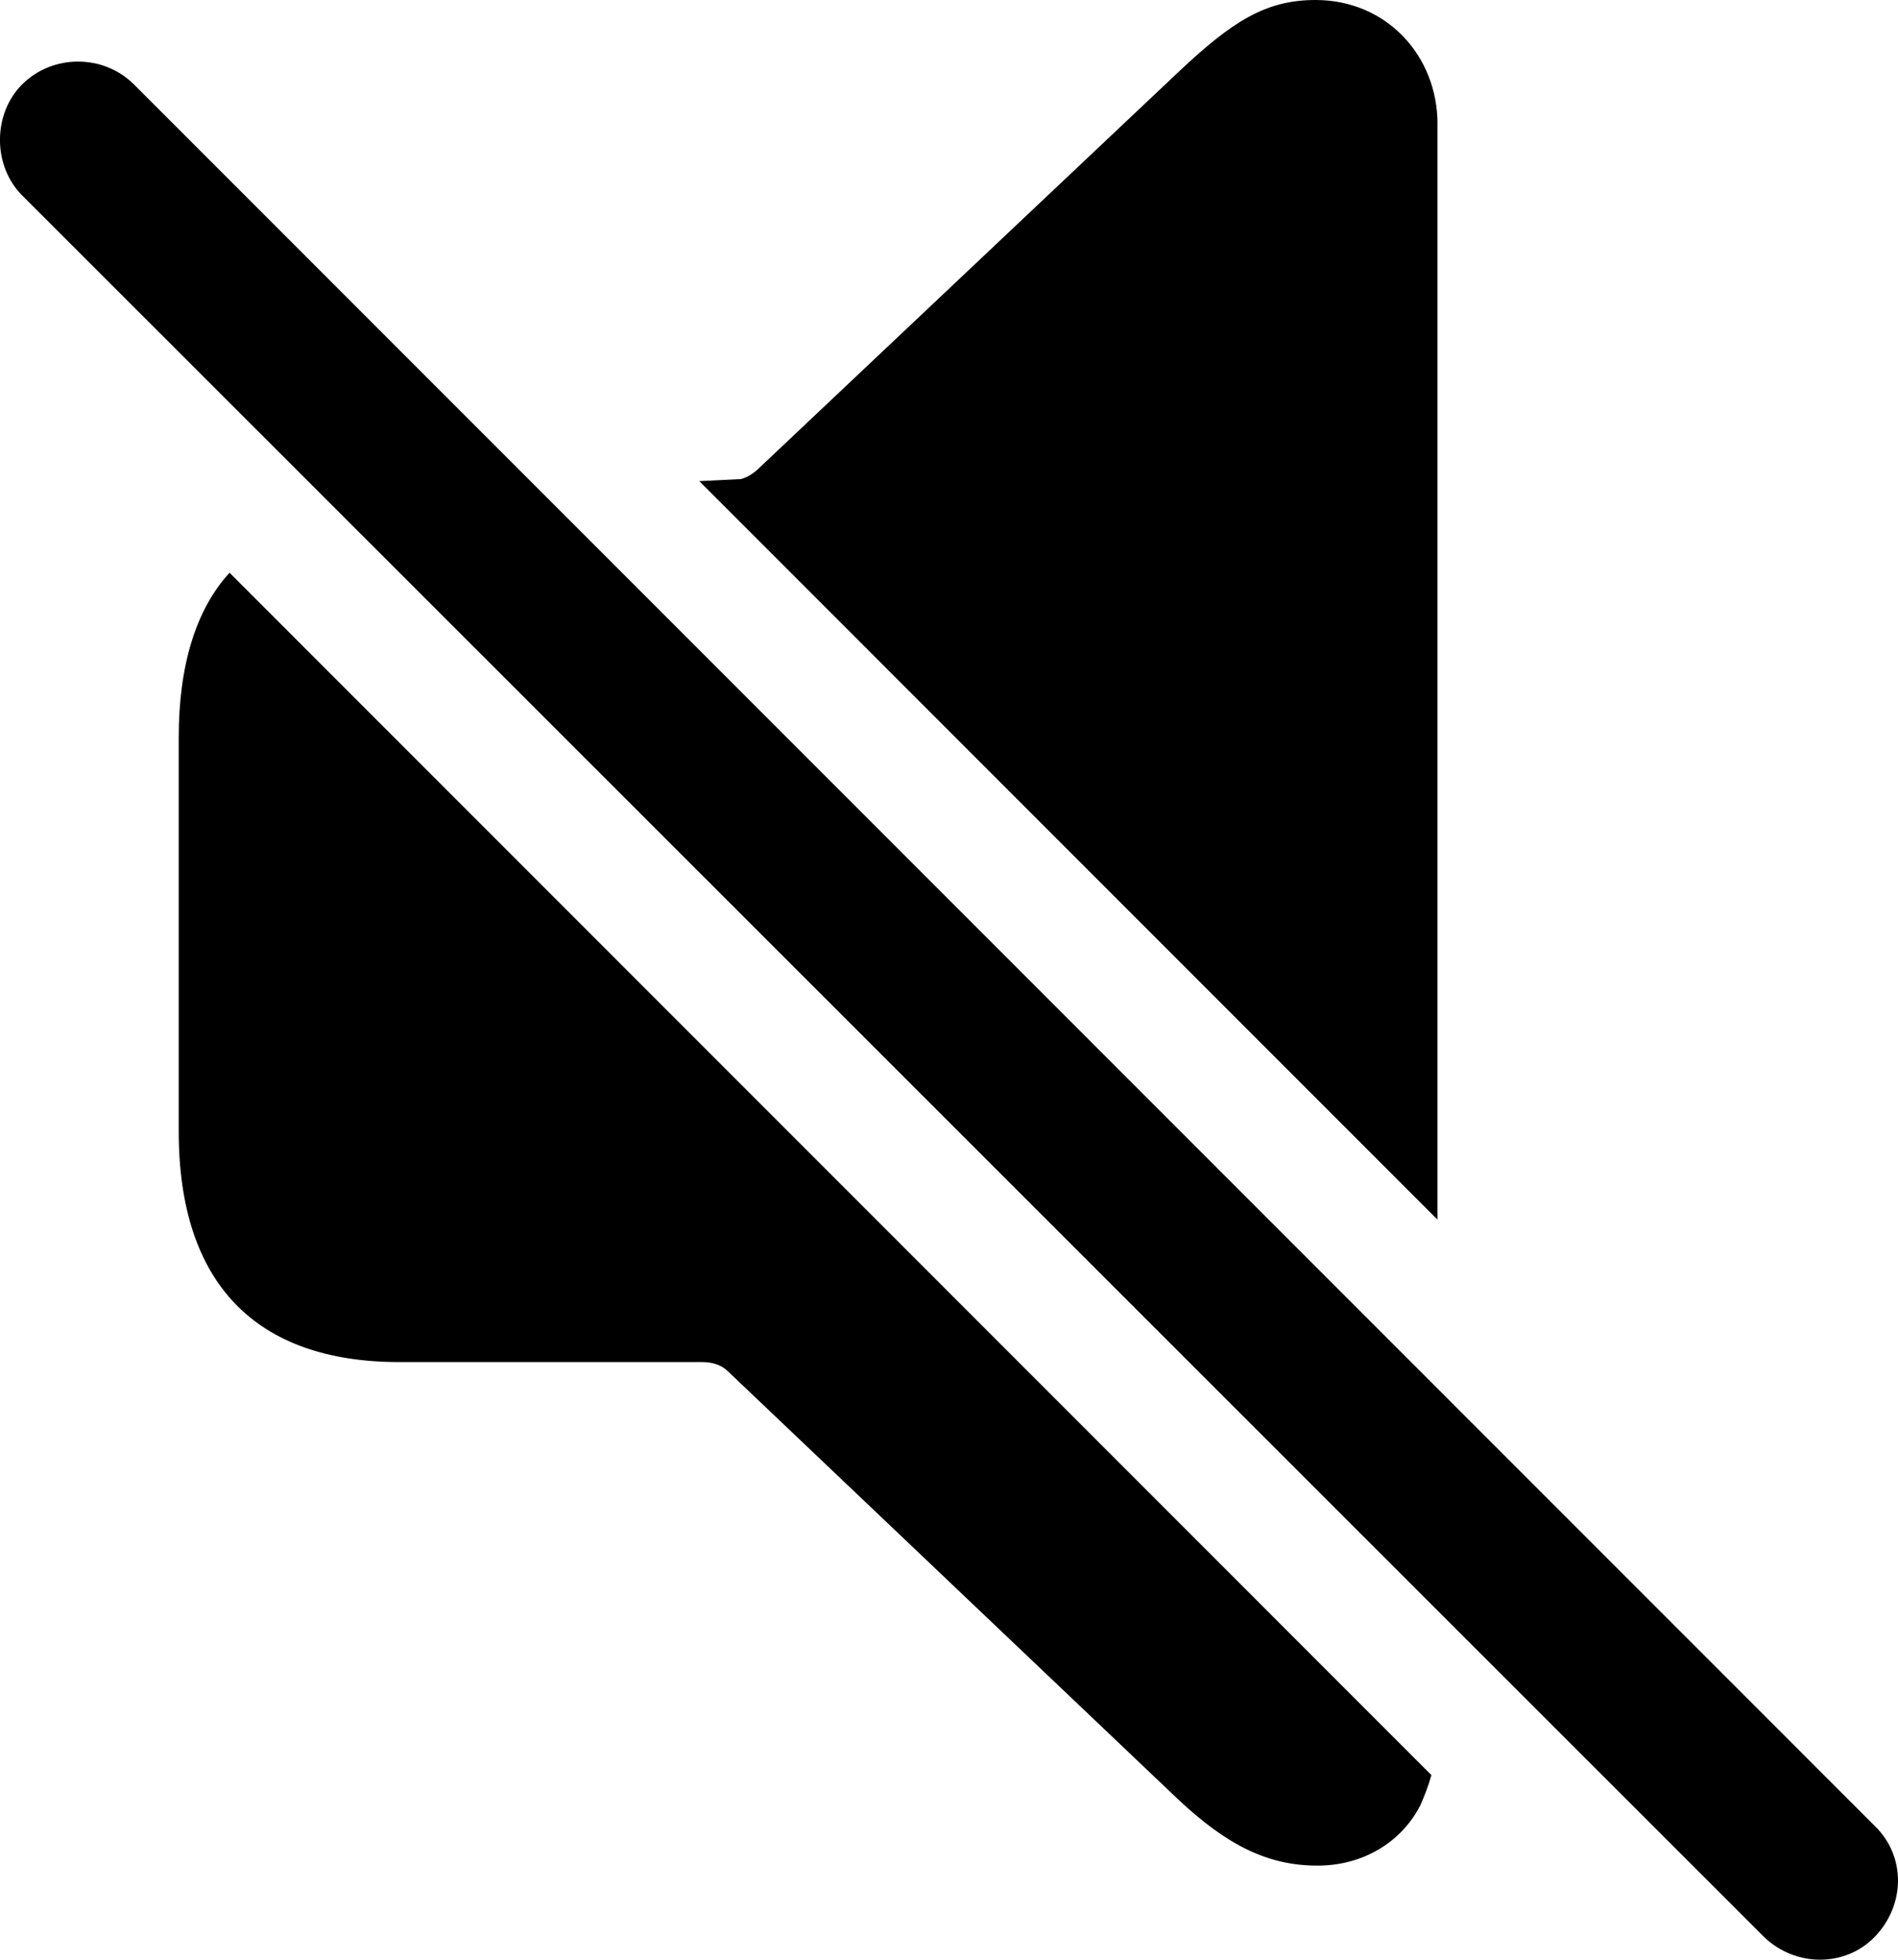
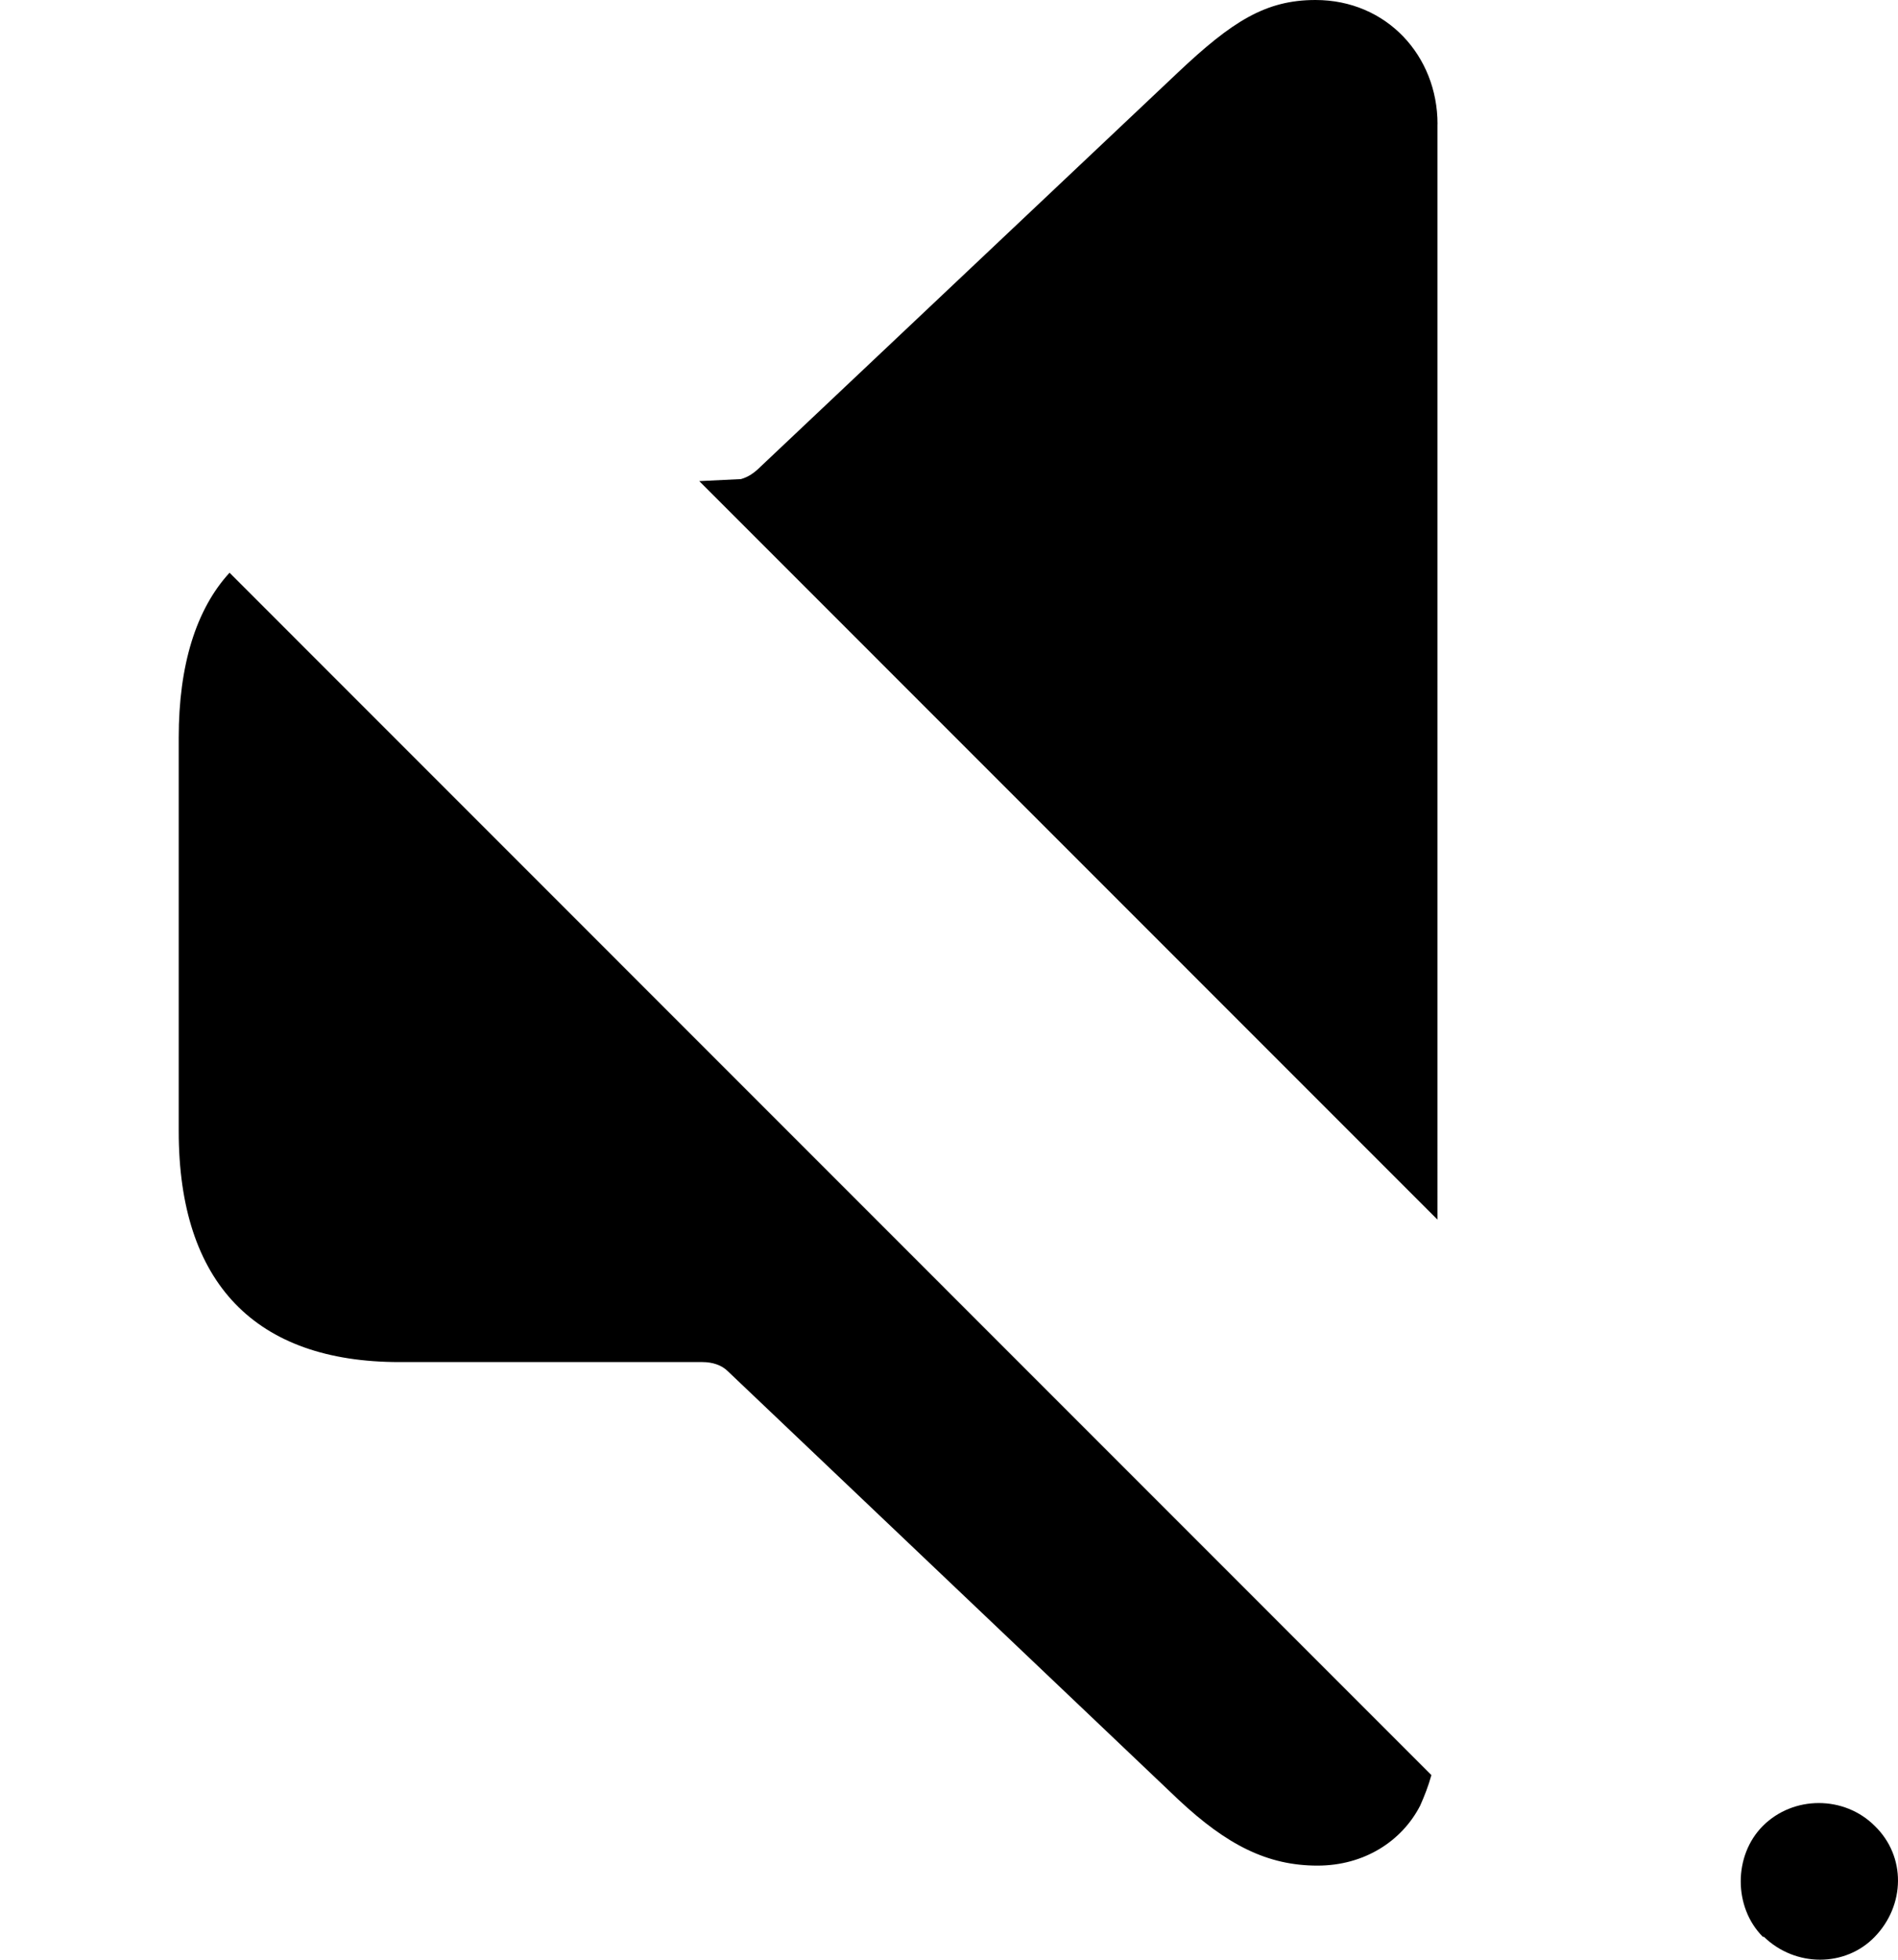
<svg xmlns="http://www.w3.org/2000/svg" version="1.1" id="Layer_1" x="0px" y="0px" width="31px" height="32px" viewBox="0 0 31 32" style="enable-background:new 0 0 31 32;" xml:space="preserve">
-   <path id="muted" d="M23.479,2.026c0-1.113-0.83-2.026-1.993-2.026c-0.814,0-1.362,0.349-2.242,1.179l-6.826,6.445 c-0.1,0.1-0.199,0.166-0.316,0.199l-0.681,0.033l12.057,12.059V2.026z M28.81,31.626c0.515,0.498,1.329,0.498,1.81,0 c0.498-0.515,0.515-1.312,0-1.811L2.188,1.379c-0.498-0.498-1.329-0.498-1.827,0c-0.482,0.482-0.482,1.329,0,1.811L28.81,31.626z M6.523,22.241h4.949c0.166,0,0.316,0.05,0.415,0.149l7.357,6.993c0.797,0.747,1.461,1.08,2.275,1.08 c0.764,0,1.378-0.399,1.677-0.98c0.066-0.149,0.133-0.316,0.183-0.498L3.749,9.352c-0.548,0.598-0.83,1.512-0.83,2.691v6.428 C2.919,20.962,4.181,22.241,6.523,22.241z" />
+   <path id="muted" d="M23.479,2.026c0-1.113-0.83-2.026-1.993-2.026c-0.814,0-1.362,0.349-2.242,1.179l-6.826,6.445 c-0.1,0.1-0.199,0.166-0.316,0.199l-0.681,0.033l12.057,12.059V2.026z M28.81,31.626c0.515,0.498,1.329,0.498,1.81,0 c0.498-0.515,0.515-1.312,0-1.811c-0.498-0.498-1.329-0.498-1.827,0c-0.482,0.482-0.482,1.329,0,1.811L28.81,31.626z M6.523,22.241h4.949c0.166,0,0.316,0.05,0.415,0.149l7.357,6.993c0.797,0.747,1.461,1.08,2.275,1.08 c0.764,0,1.378-0.399,1.677-0.98c0.066-0.149,0.133-0.316,0.183-0.498L3.749,9.352c-0.548,0.598-0.83,1.512-0.83,2.691v6.428 C2.919,20.962,4.181,22.241,6.523,22.241z" />
  <g> </g>
  <g> </g>
  <g> </g>
  <g> </g>
  <g> </g>
  <g> </g>
  <g> </g>
  <g> </g>
  <g> </g>
  <g> </g>
  <g> </g>
  <g> </g>
  <g> </g>
  <g> </g>
  <g> </g>
</svg>